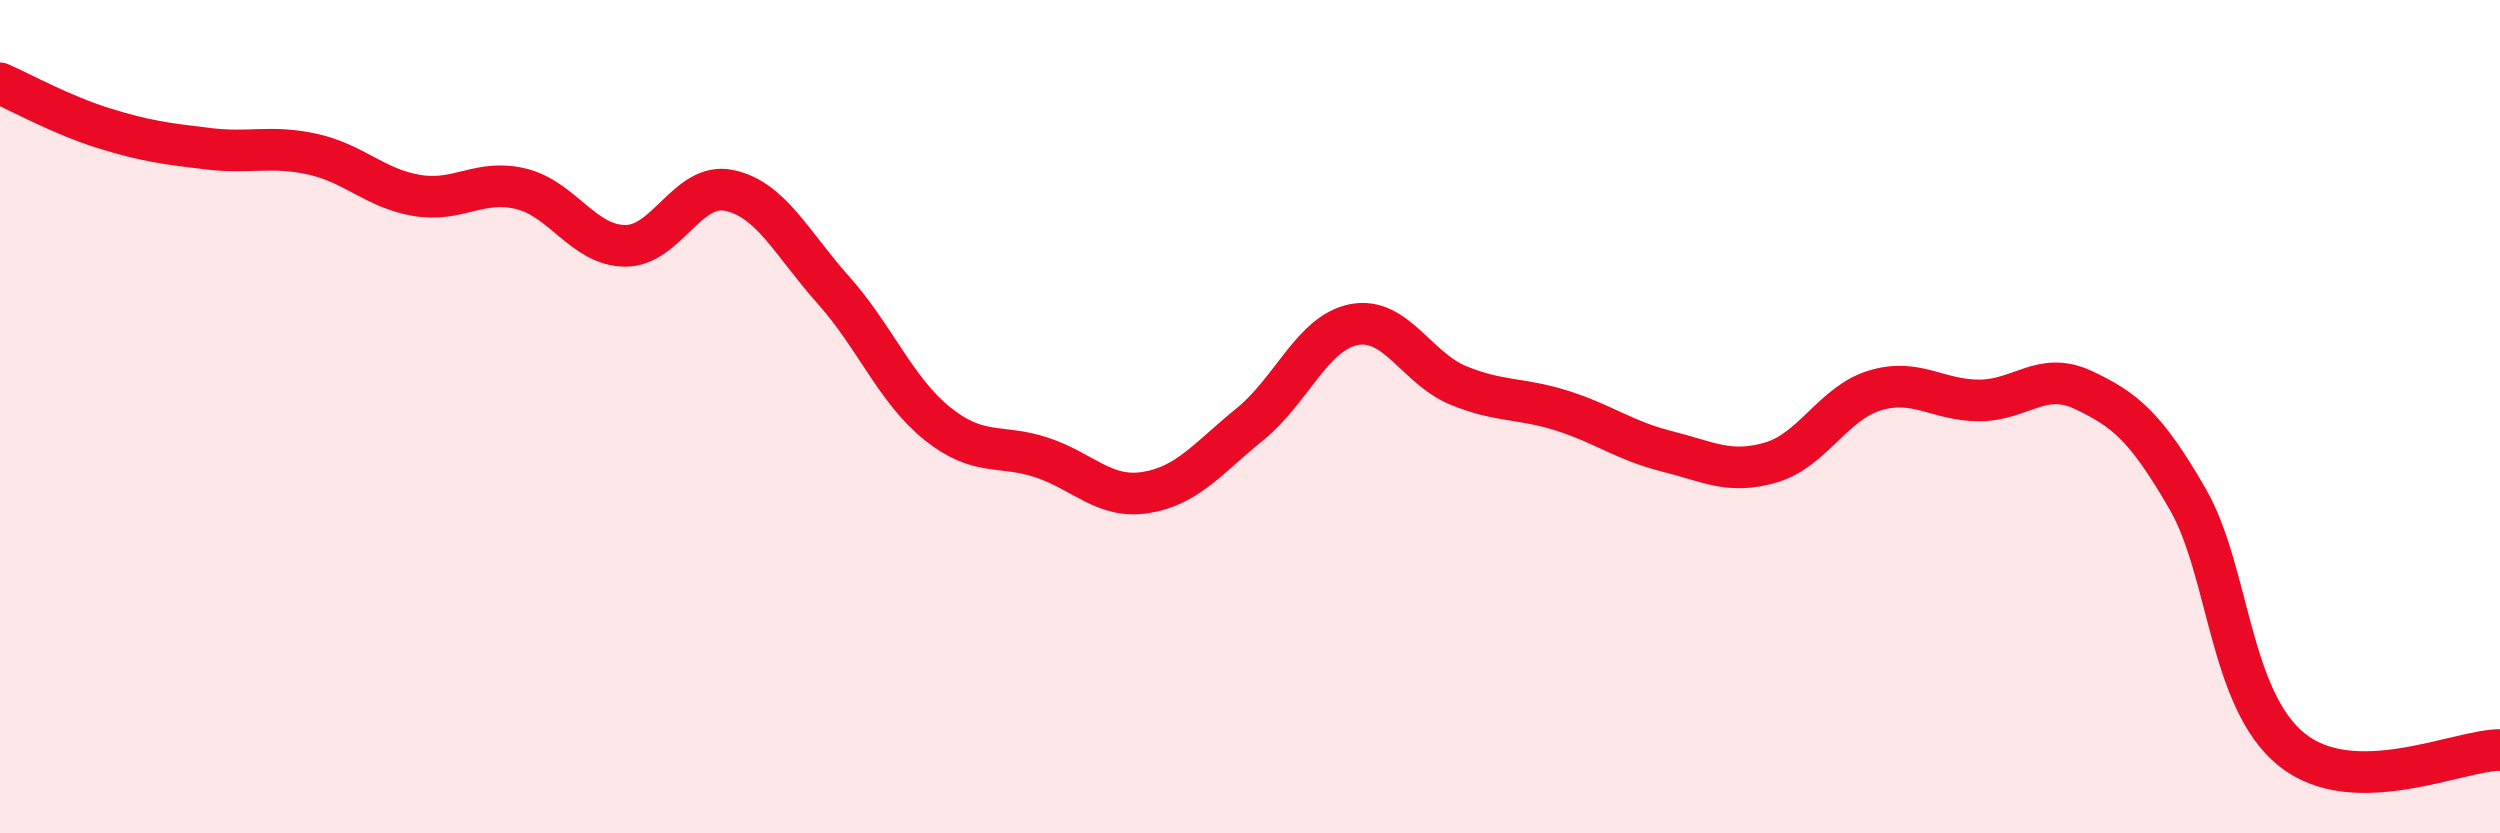
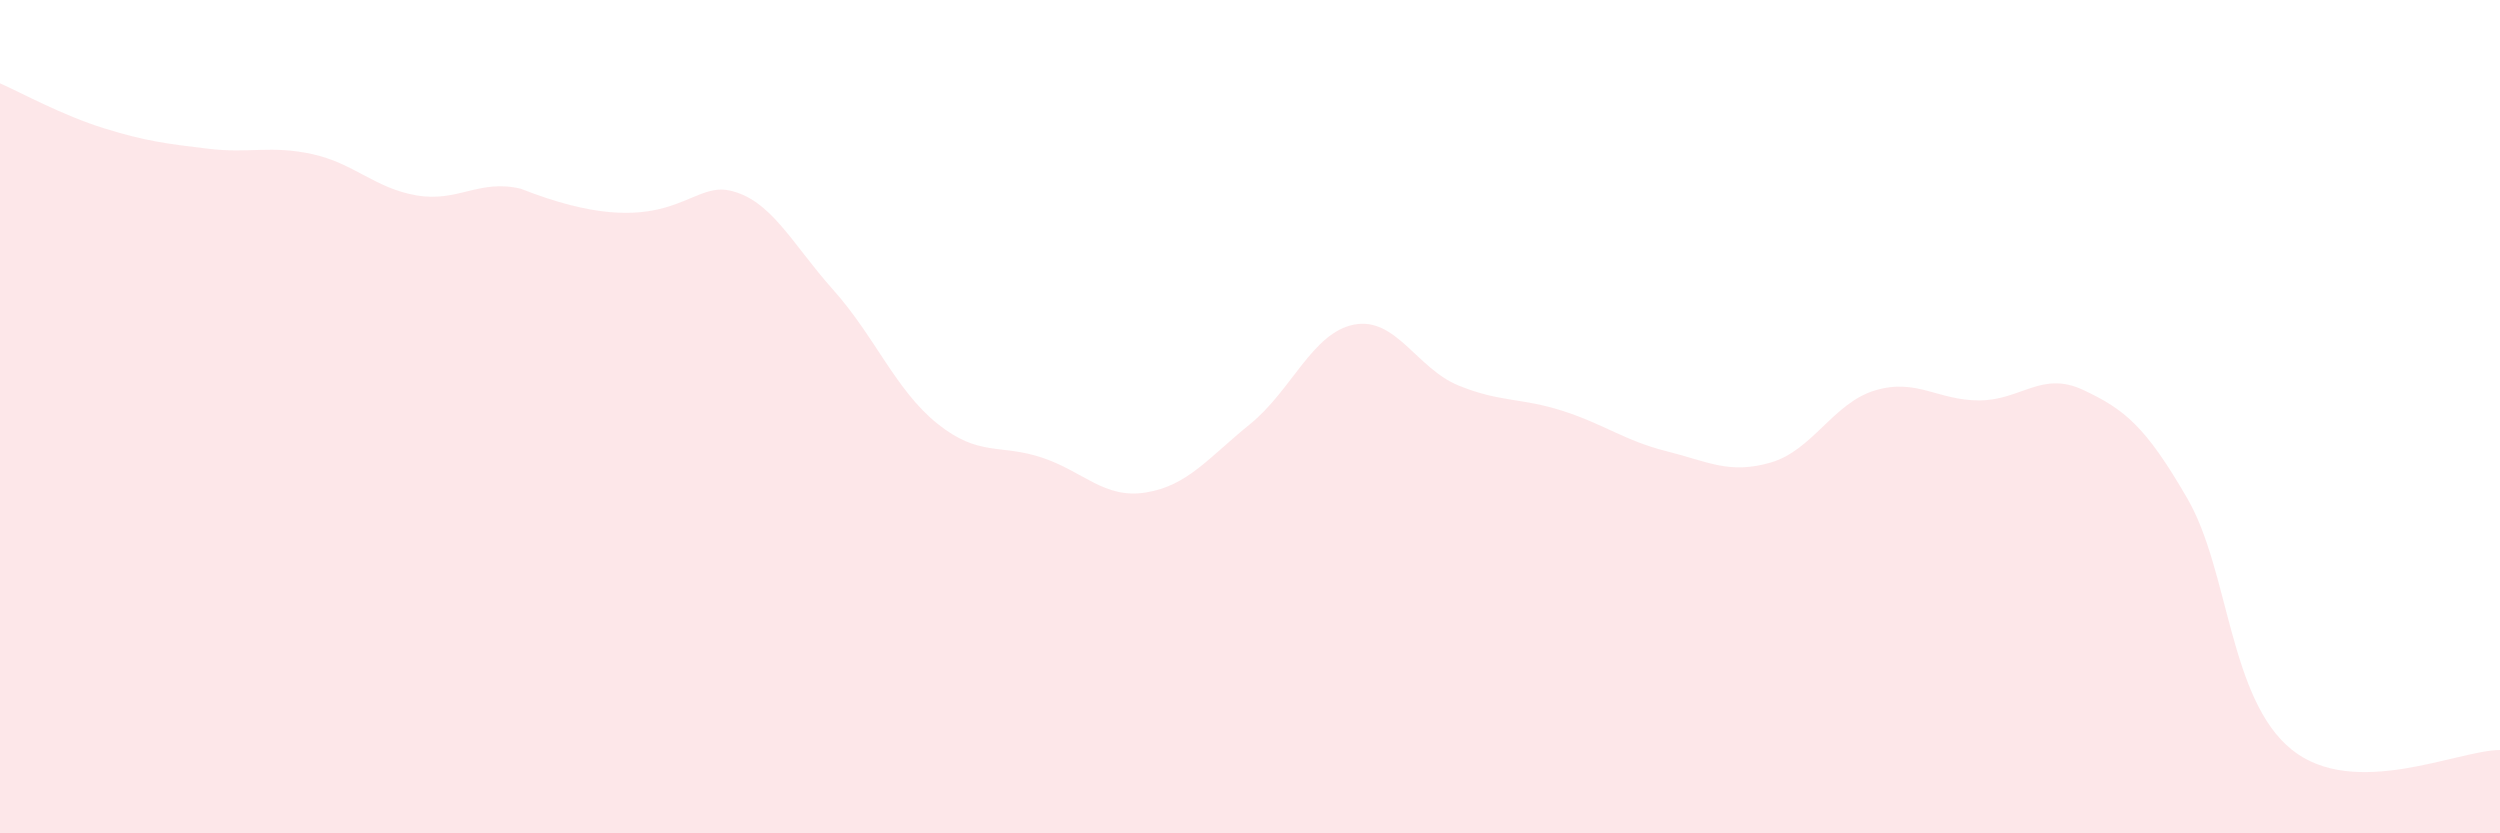
<svg xmlns="http://www.w3.org/2000/svg" width="60" height="20" viewBox="0 0 60 20">
-   <path d="M 0,2 C 0.5,2.22 1.5,2.77 2.5,3.08 C 3.5,3.39 4,3.45 5,3.57 C 6,3.69 6.5,3.48 7.5,3.7 C 8.5,3.92 9,4.52 10,4.69 C 11,4.86 11.5,4.29 12.5,4.53 C 13.5,4.77 14,5.89 15,5.9 C 16,5.91 16.5,4.36 17.5,4.57 C 18.5,4.78 19,5.84 20,6.96 C 21,8.08 21.5,9.37 22.5,10.17 C 23.5,10.97 24,10.65 25,10.98 C 26,11.31 26.5,11.98 27.5,11.82 C 28.5,11.66 29,10.99 30,10.18 C 31,9.37 31.5,7.98 32.5,7.79 C 33.5,7.6 34,8.84 35,9.25 C 36,9.66 36.5,9.54 37.5,9.86 C 38.5,10.18 39,10.58 40,10.83 C 41,11.08 41.5,11.39 42.5,11.1 C 43.5,10.81 44,9.67 45,9.37 C 46,9.07 46.5,9.61 47.5,9.61 C 48.5,9.61 49,8.89 50,9.36 C 51,9.83 51.5,10.24 52.5,11.97 C 53.5,13.7 53.5,16.78 55,17.99 C 56.5,19.2 59,18 60,18L60 20L0 20Z" fill="#EB0A25" opacity="0.1" stroke-linecap="round" stroke-linejoin="round" />
-   <path d="M 0,2 C 0.5,2.22 1.5,2.77 2.5,3.08 C 3.5,3.39 4,3.45 5,3.57 C 6,3.69 6.5,3.48 7.5,3.7 C 8.5,3.92 9,4.52 10,4.69 C 11,4.86 11.5,4.29 12.5,4.53 C 13.5,4.77 14,5.89 15,5.9 C 16,5.91 16.5,4.36 17.5,4.57 C 18.5,4.78 19,5.84 20,6.96 C 21,8.08 21.5,9.37 22.5,10.17 C 23.5,10.97 24,10.65 25,10.98 C 26,11.31 26.5,11.98 27.5,11.82 C 28.5,11.66 29,10.99 30,10.18 C 31,9.37 31.5,7.98 32.5,7.79 C 33.5,7.6 34,8.84 35,9.25 C 36,9.66 36.5,9.54 37.5,9.86 C 38.5,10.18 39,10.58 40,10.83 C 41,11.08 41.5,11.39 42.5,11.1 C 43.5,10.81 44,9.67 45,9.37 C 46,9.07 46.5,9.61 47.5,9.61 C 48.5,9.61 49,8.89 50,9.36 C 51,9.83 51.5,10.24 52.5,11.97 C 53.5,13.7 53.5,16.78 55,17.99 C 56.5,19.2 59,18 60,18" stroke="#EB0A25" stroke-width="1" fill="none" stroke-linecap="round" stroke-linejoin="round" />
+   <path d="M 0,2 C 0.5,2.22 1.5,2.77 2.5,3.08 C 3.5,3.39 4,3.45 5,3.57 C 6,3.69 6.5,3.48 7.5,3.7 C 8.5,3.92 9,4.52 10,4.69 C 11,4.86 11.5,4.29 12.5,4.53 C 16,5.91 16.5,4.36 17.5,4.57 C 18.5,4.78 19,5.84 20,6.96 C 21,8.08 21.5,9.37 22.5,10.17 C 23.5,10.97 24,10.65 25,10.98 C 26,11.31 26.5,11.98 27.5,11.82 C 28.5,11.66 29,10.99 30,10.18 C 31,9.37 31.5,7.98 32.5,7.79 C 33.5,7.6 34,8.84 35,9.25 C 36,9.66 36.5,9.54 37.5,9.86 C 38.5,10.18 39,10.58 40,10.83 C 41,11.08 41.5,11.39 42.5,11.1 C 43.5,10.81 44,9.67 45,9.37 C 46,9.07 46.5,9.61 47.5,9.61 C 48.5,9.61 49,8.89 50,9.36 C 51,9.83 51.5,10.24 52.5,11.97 C 53.5,13.7 53.5,16.78 55,17.99 C 56.5,19.2 59,18 60,18L60 20L0 20Z" fill="#EB0A25" opacity="0.1" stroke-linecap="round" stroke-linejoin="round" />
</svg>